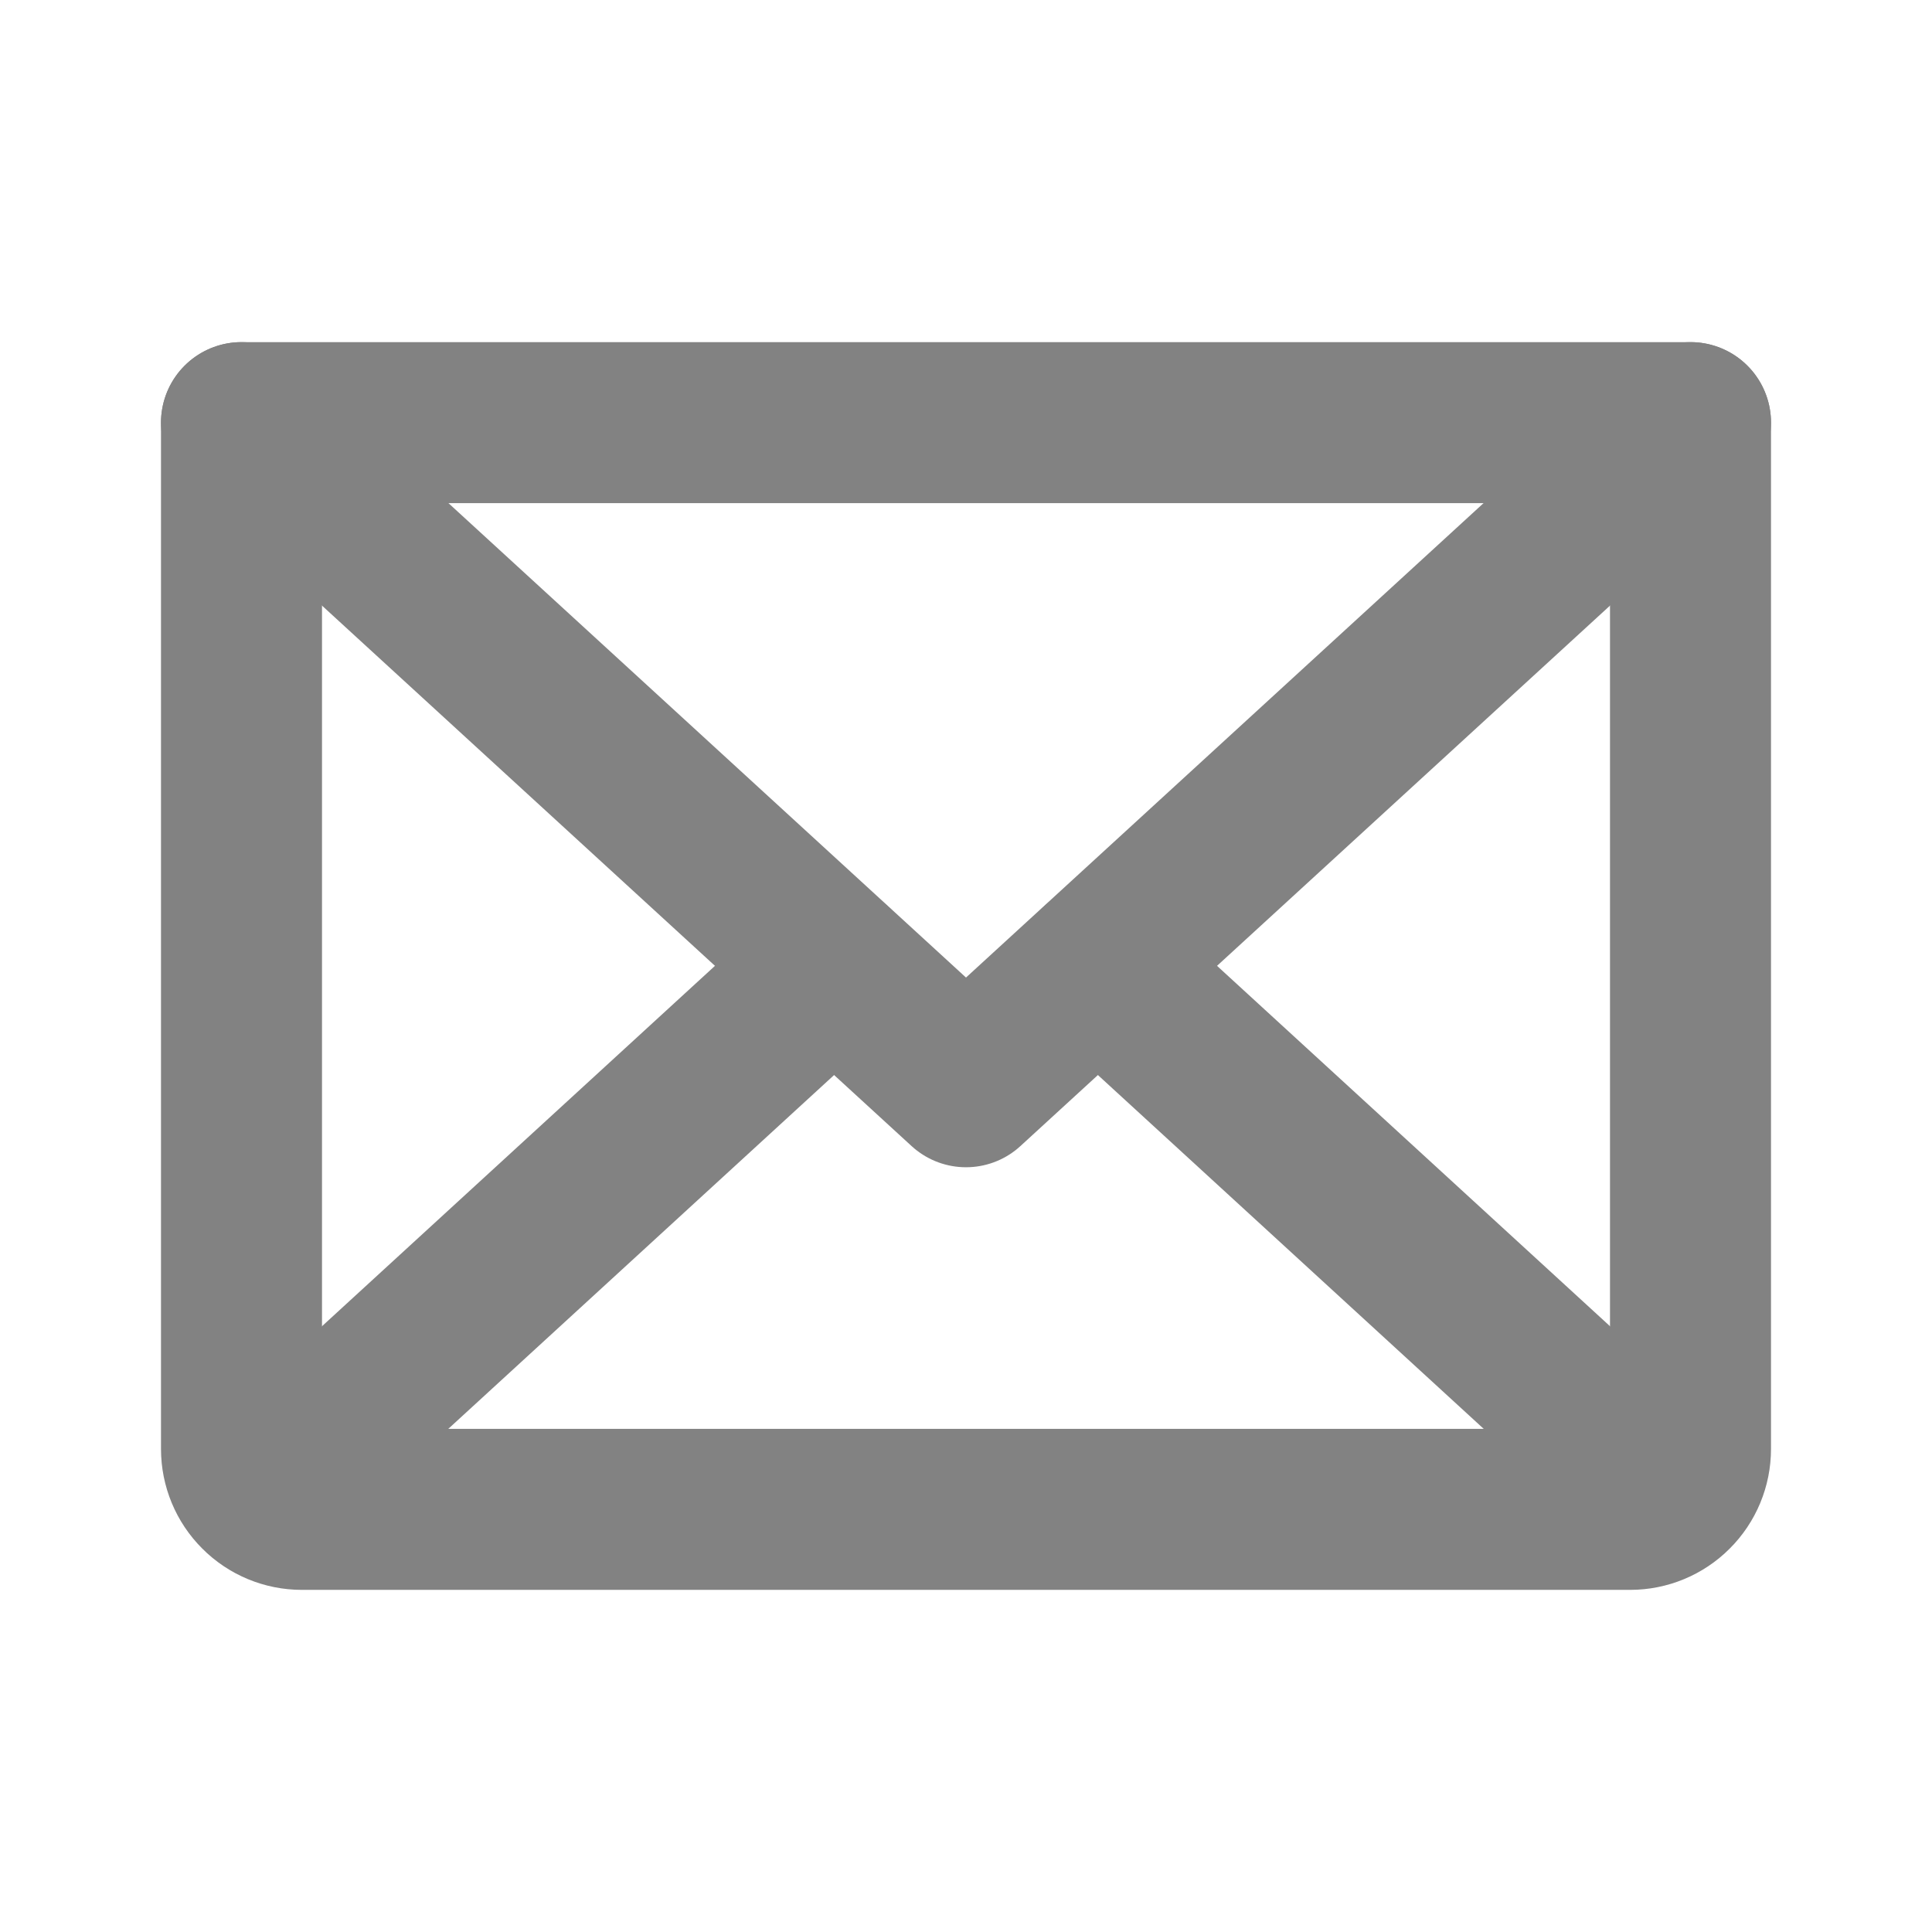
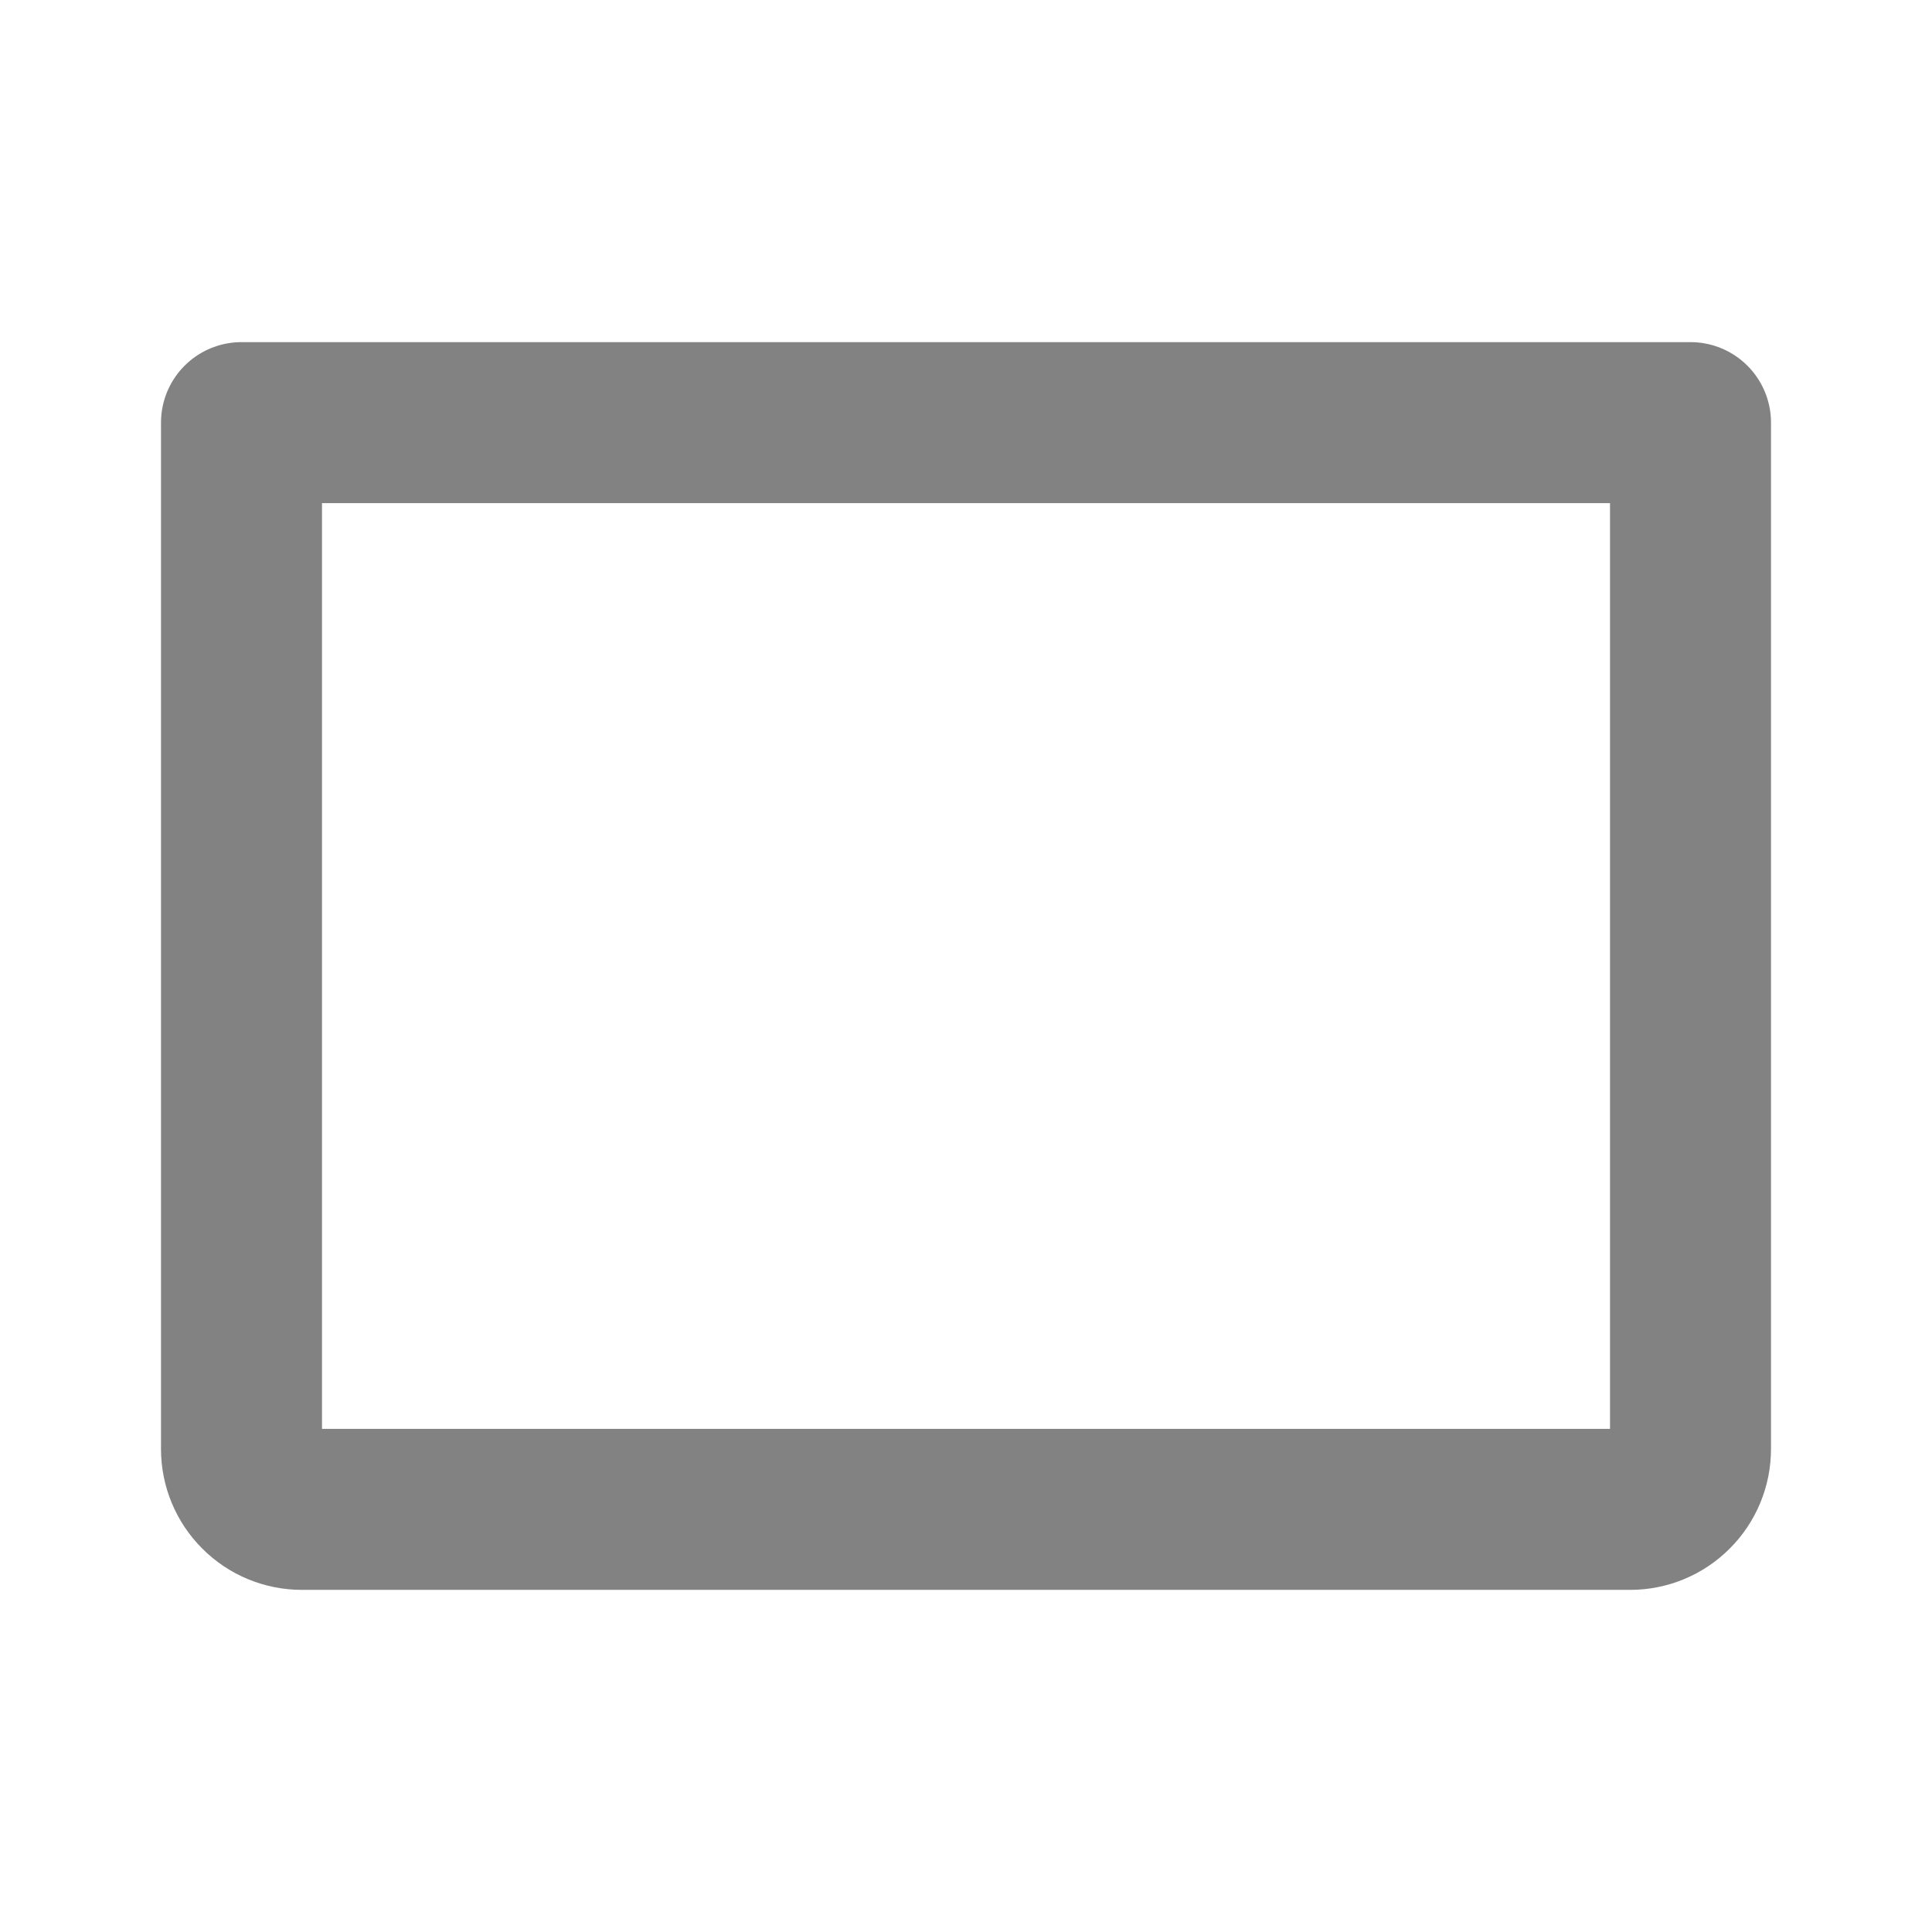
<svg xmlns="http://www.w3.org/2000/svg" width="24" height="24" viewBox="0 0 24 24" fill="none">
-   <path d="M21 5.25L12 13.5L3 5.25" stroke="#828282" stroke-width="2" stroke-linecap="round" stroke-linejoin="round" />
  <path d="M3 5.25H21V18C21 18.199 20.921 18.39 20.78 18.53C20.64 18.671 20.449 18.75 20.25 18.75H3.75C3.551 18.75 3.36 18.671 3.22 18.53C3.079 18.39 3 18.199 3 18V5.25Z" stroke="#828282" stroke-width="2" stroke-linecap="round" stroke-linejoin="round" />
-   <path d="M10.359 12L3.234 18.534" stroke="#828282" stroke-width="2" stroke-linecap="round" stroke-linejoin="round" />
-   <path d="M20.766 18.534L13.641 12" stroke="#828282" stroke-width="2" stroke-linecap="round" stroke-linejoin="round" />
</svg>